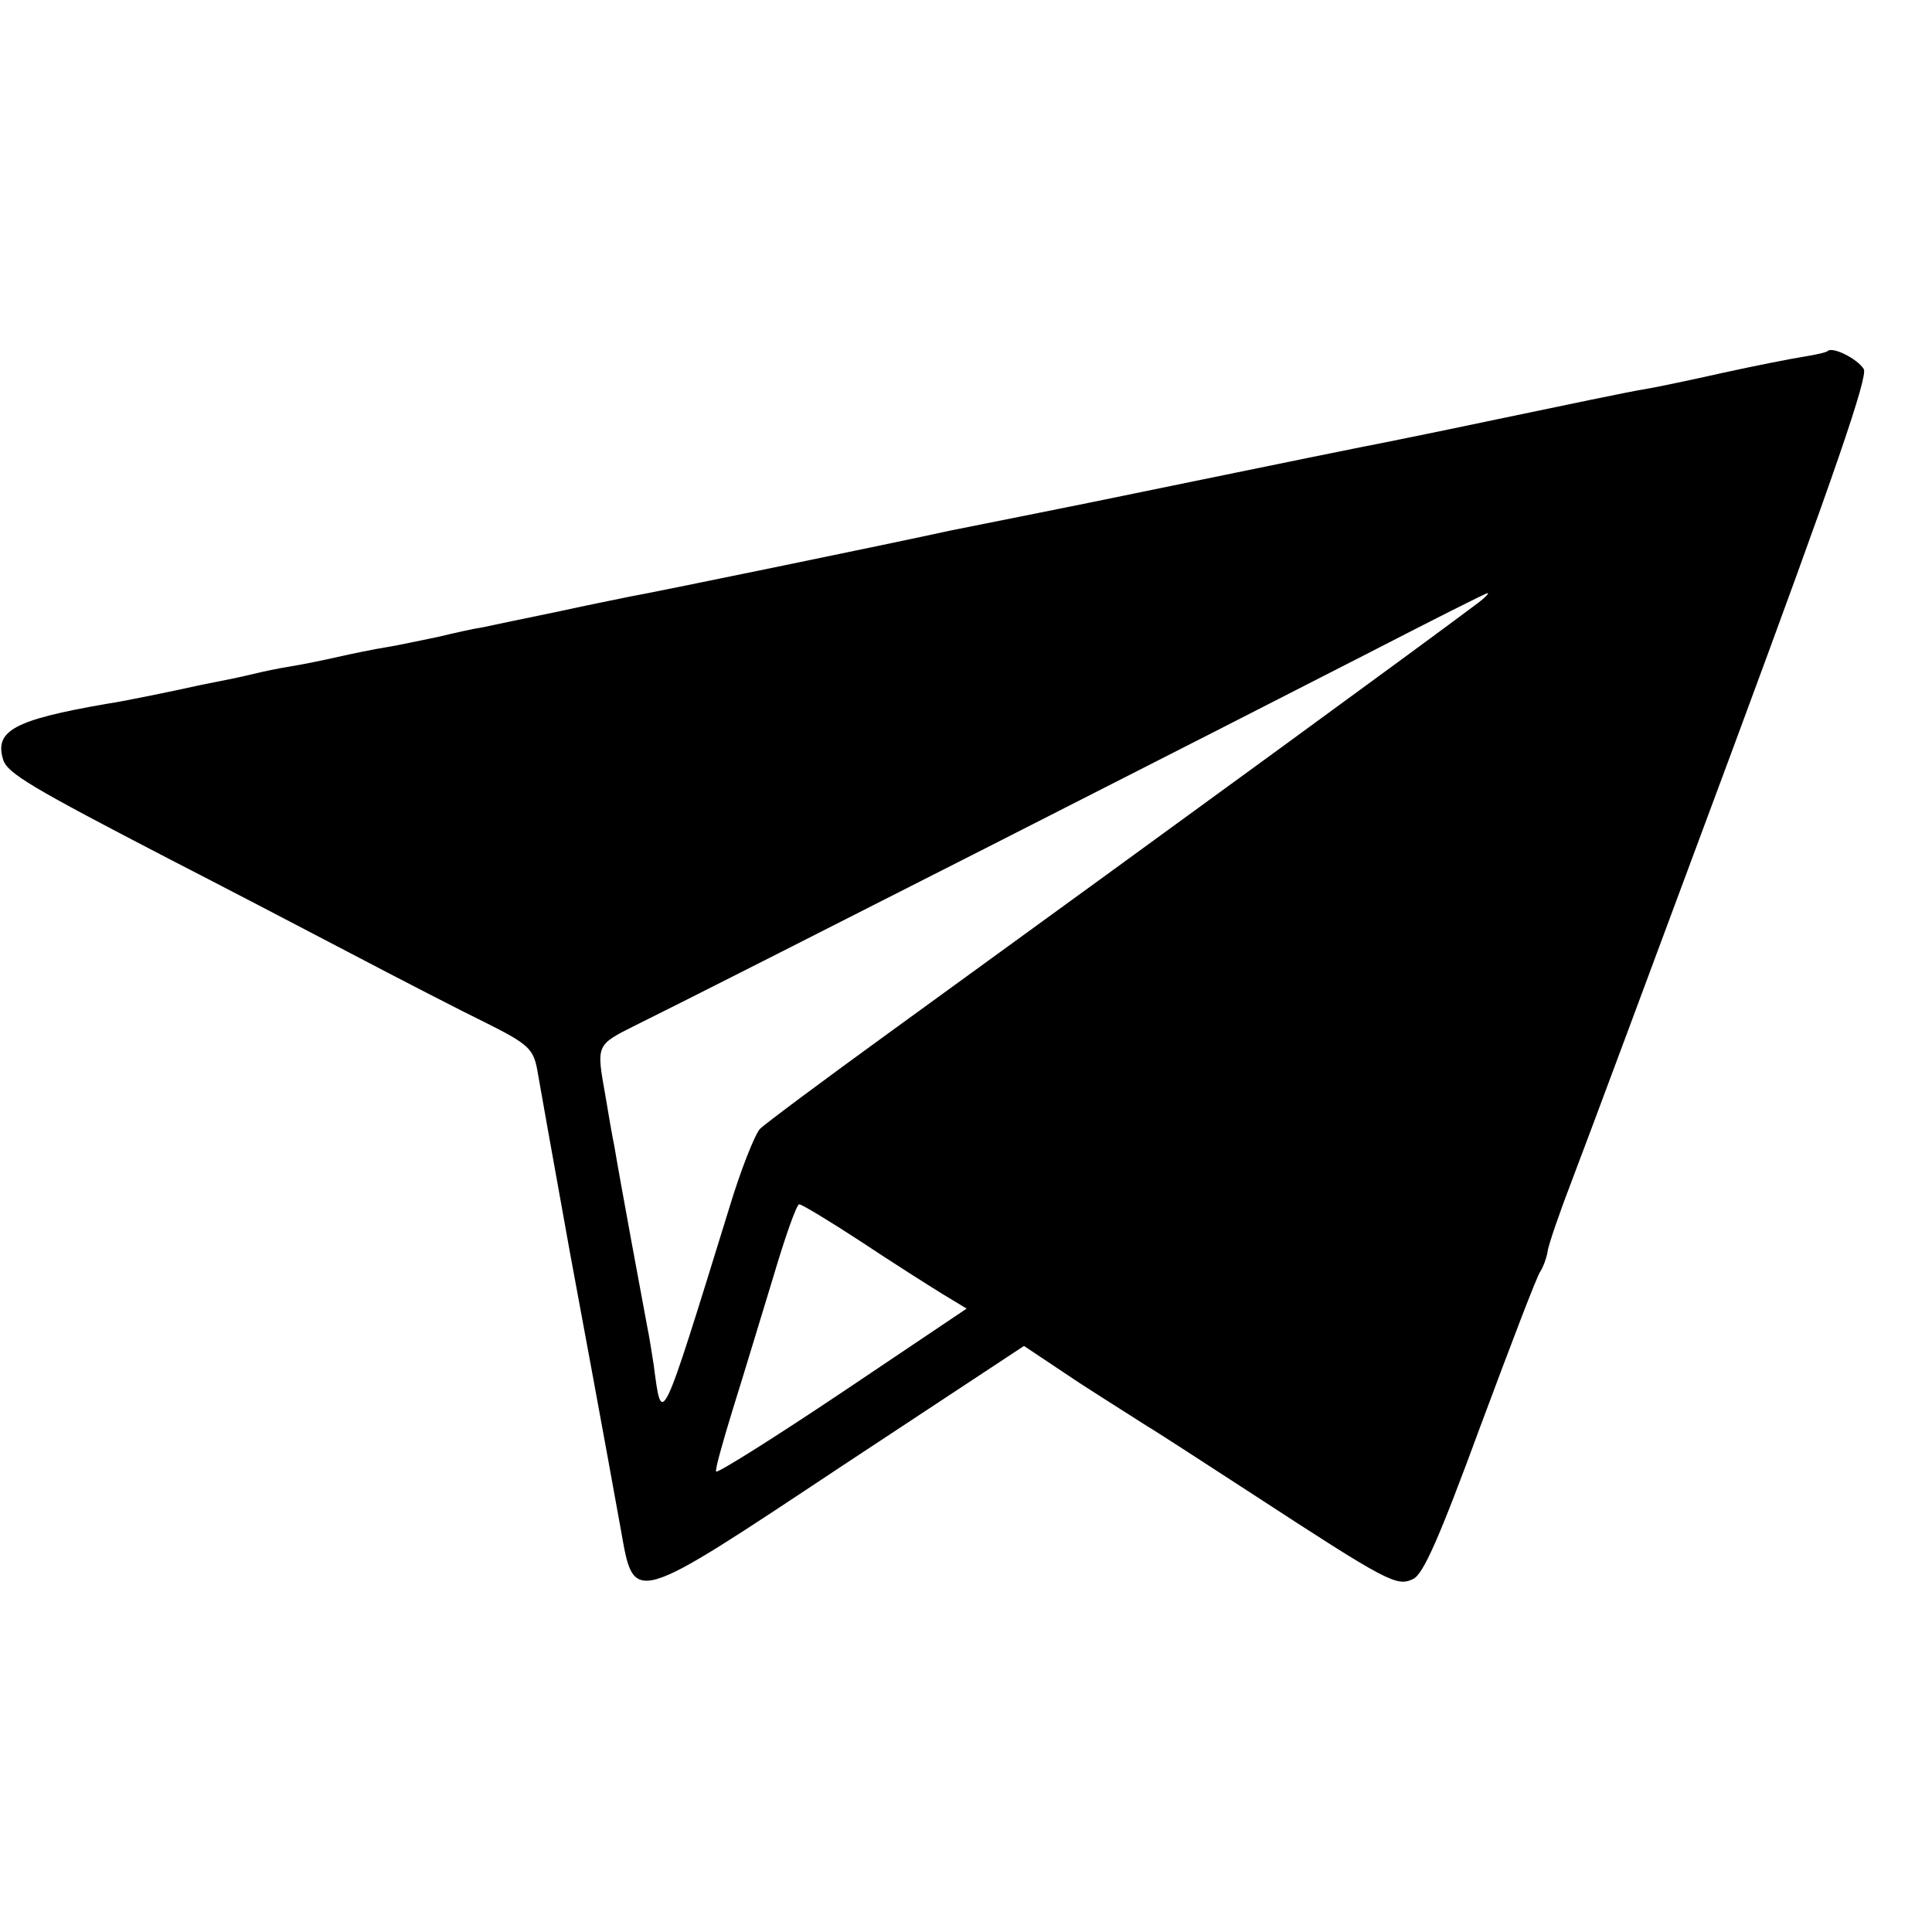
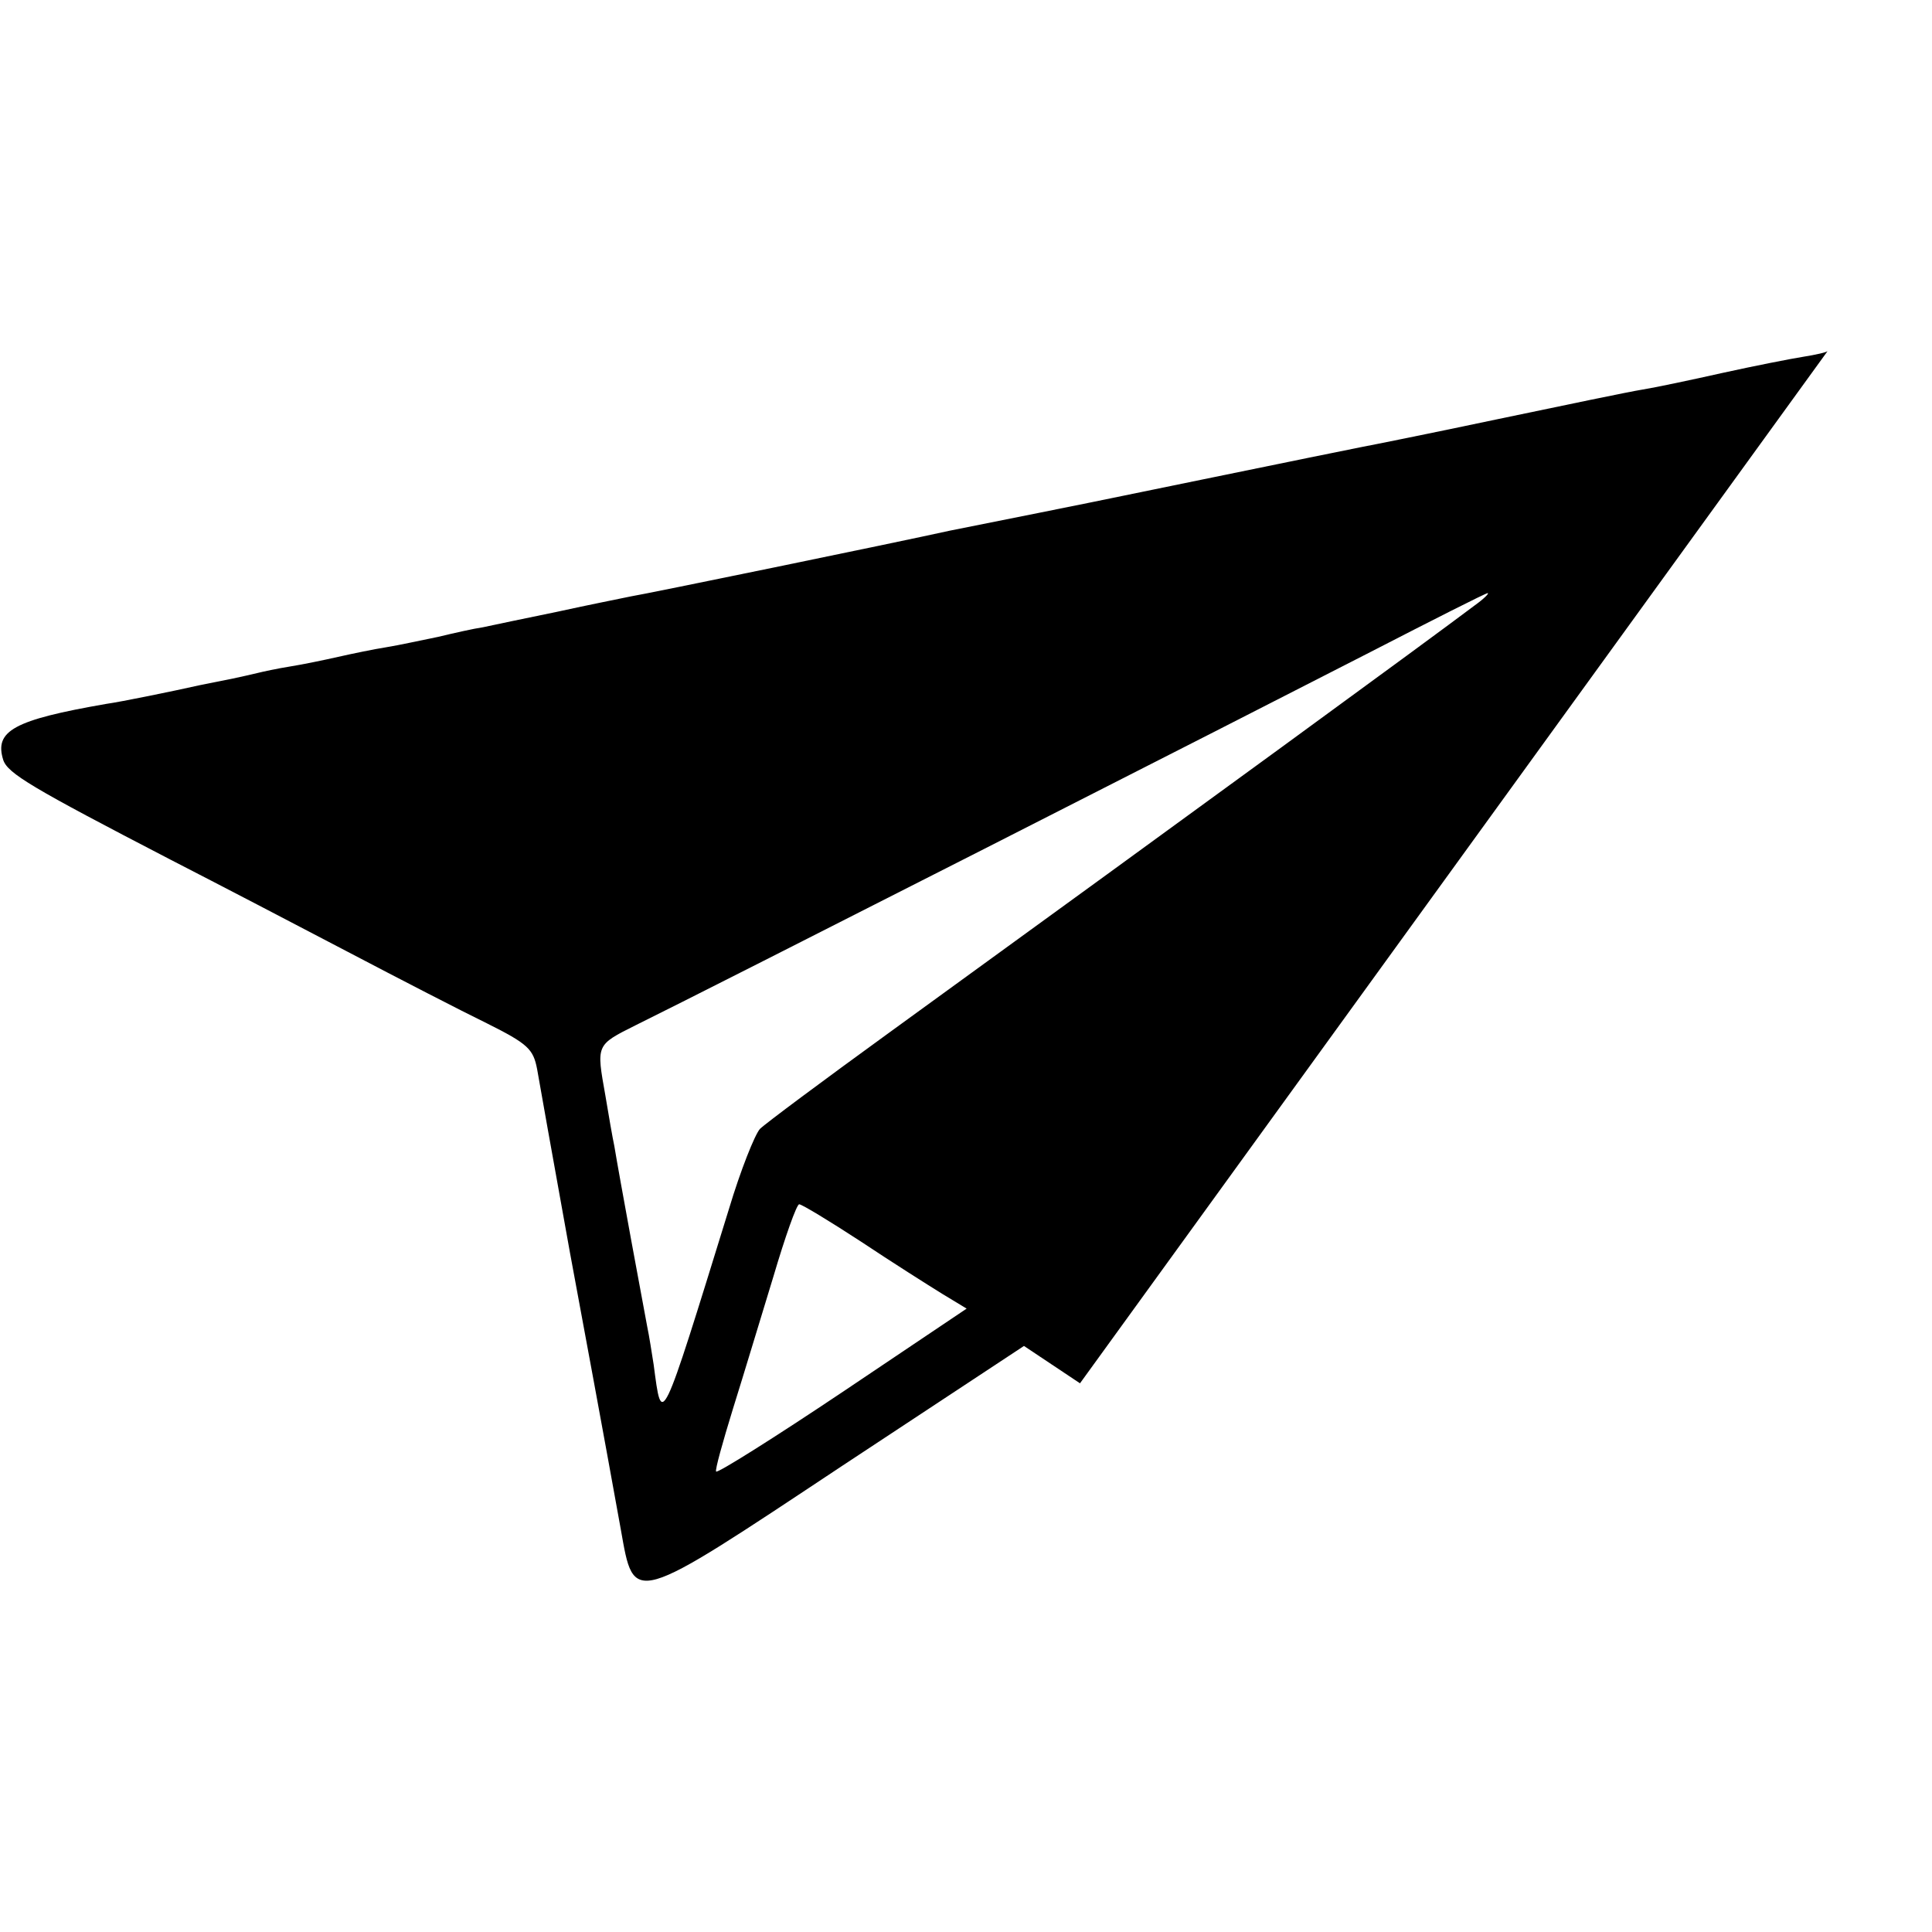
<svg xmlns="http://www.w3.org/2000/svg" version="1.0" width="300pt" height="300pt" viewBox="0 0 300 300" preserveAspectRatio="xMidYMid meet">
  <g transform="translate(0,300) scale(0.1,-0.1)" fill="#000000" stroke="none">
-     <path d="M2838 2455 c-1 -2 -19 -6 -38 -9 -19 -3 -75 -14 -125 -25 -49 -11 -106 -23 -125 -26 -19 -3 -120 -24 -225 -46 -104 -22 -199 -41 -210 -43 -11 -2 -123 -25 -250 -51 -126 -26 -239 -49 -250 -51 -20 -4 -100 -20 -140 -28 -86 -19 -475 -99 -495 -102 -14 -3 -65 -13 -115 -24 -49 -10 -101 -21 -115 -24 -14 -2 -45 -9 -70 -15 -25 -5 -61 -13 -80 -16 -19 -3 -53 -10 -75 -15 -22 -5 -56 -12 -75 -15 -19 -3 -42 -8 -50 -10 -8 -2 -26 -6 -40 -9 -14 -3 -36 -7 -50 -10 -40 -9 -123 -26 -145 -29 -144 -25 -174 -42 -160 -87 7 -21 44 -43 260 -155 72 -37 195 -101 275 -143 80 -42 177 -92 216 -111 64 -32 72 -40 78 -71 11 -62 16 -91 51 -285 62 -334 66 -359 79 -430 21 -118 14 -120 344 99 l282 186 87 -58 c48 -31 96 -61 105 -67 9 -5 83 -53 163 -105 210 -137 224 -144 249 -132 16 7 41 64 105 238 47 126 88 234 93 240 4 6 9 19 11 30 1 10 19 62 39 114 20 52 132 353 249 668 159 429 210 578 203 589 -10 16 -48 35 -56 28z m-548 -395 c-77 -58 -418 -307 -910 -664 -102 -74 -192 -141 -200 -149 -8 -9 -30 -64 -48 -124 -107 -346 -104 -340 -117 -242 -3 19 -7 45 -10 59 -5 26 -44 237 -51 280 -3 14 -9 49 -14 79 -14 79 -15 78 47 109 108 53 957 485 1138 578 99 51 182 93 185 93 3 0 -6 -9 -20 -19z m-953 -988 c48 -32 105 -68 126 -81 l38 -23 -192 -129 c-106 -71 -195 -127 -197 -124 -2 2 10 45 26 97 16 51 44 144 63 206 18 61 36 112 40 112 4 0 47 -26 96 -58z" />
+     <path d="M2838 2455 c-1 -2 -19 -6 -38 -9 -19 -3 -75 -14 -125 -25 -49 -11 -106 -23 -125 -26 -19 -3 -120 -24 -225 -46 -104 -22 -199 -41 -210 -43 -11 -2 -123 -25 -250 -51 -126 -26 -239 -49 -250 -51 -20 -4 -100 -20 -140 -28 -86 -19 -475 -99 -495 -102 -14 -3 -65 -13 -115 -24 -49 -10 -101 -21 -115 -24 -14 -2 -45 -9 -70 -15 -25 -5 -61 -13 -80 -16 -19 -3 -53 -10 -75 -15 -22 -5 -56 -12 -75 -15 -19 -3 -42 -8 -50 -10 -8 -2 -26 -6 -40 -9 -14 -3 -36 -7 -50 -10 -40 -9 -123 -26 -145 -29 -144 -25 -174 -42 -160 -87 7 -21 44 -43 260 -155 72 -37 195 -101 275 -143 80 -42 177 -92 216 -111 64 -32 72 -40 78 -71 11 -62 16 -91 51 -285 62 -334 66 -359 79 -430 21 -118 14 -120 344 99 l282 186 87 -58 z m-548 -395 c-77 -58 -418 -307 -910 -664 -102 -74 -192 -141 -200 -149 -8 -9 -30 -64 -48 -124 -107 -346 -104 -340 -117 -242 -3 19 -7 45 -10 59 -5 26 -44 237 -51 280 -3 14 -9 49 -14 79 -14 79 -15 78 47 109 108 53 957 485 1138 578 99 51 182 93 185 93 3 0 -6 -9 -20 -19z m-953 -988 c48 -32 105 -68 126 -81 l38 -23 -192 -129 c-106 -71 -195 -127 -197 -124 -2 2 10 45 26 97 16 51 44 144 63 206 18 61 36 112 40 112 4 0 47 -26 96 -58z" />
  </g>
</svg>